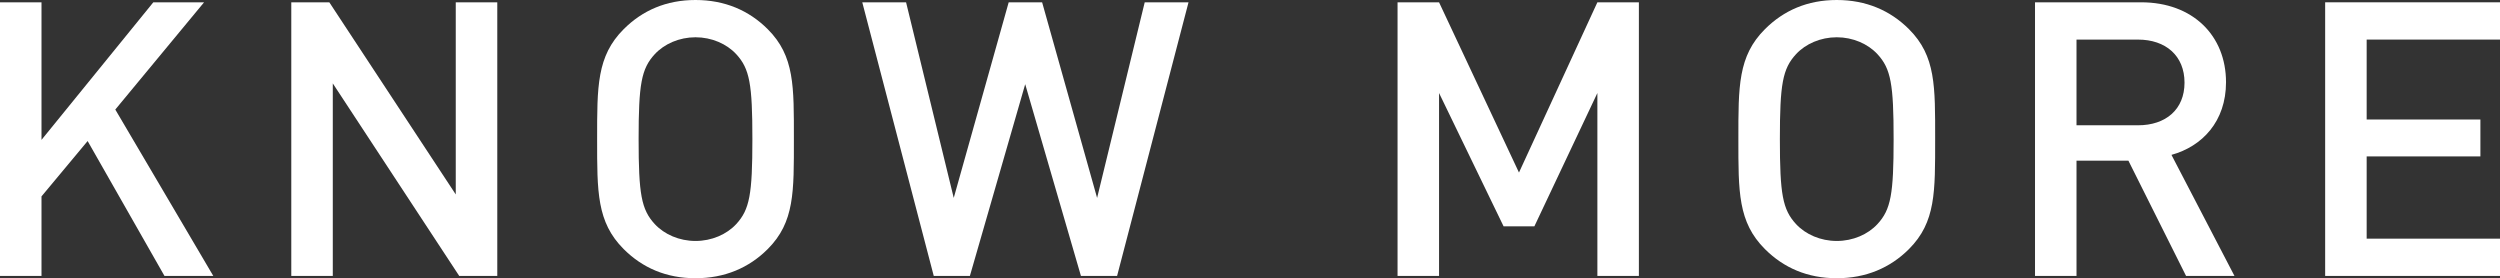
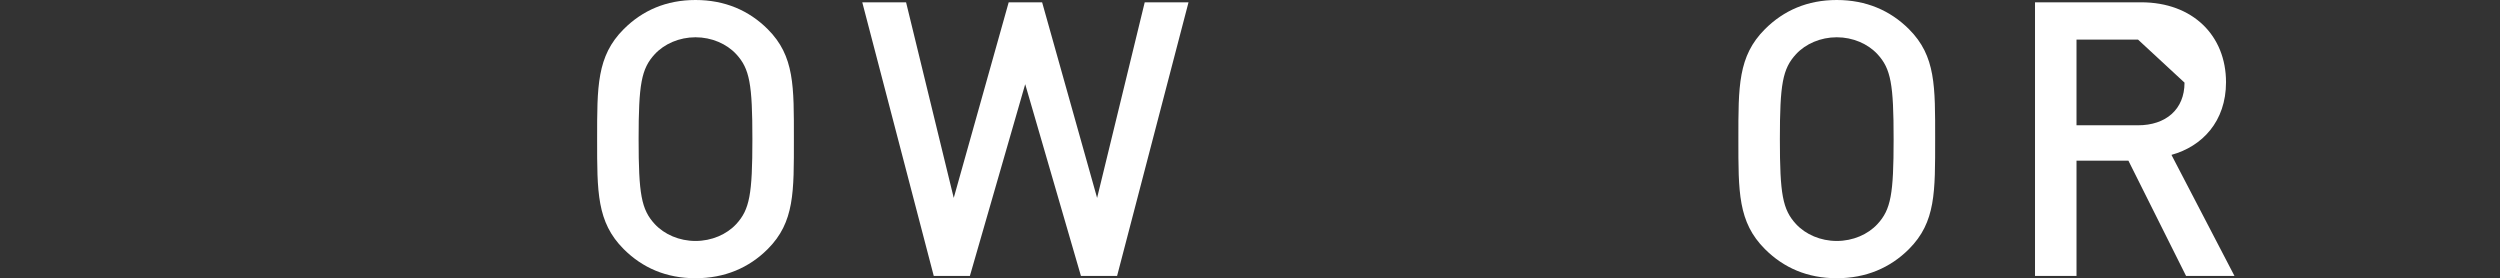
<svg xmlns="http://www.w3.org/2000/svg" version="1.1" id="レイヤー_1" x="0px" y="0px" viewBox="0 0 156.143 17.377" style="enable-background:new 0 0 156.143 17.377;" xml:space="preserve">
  <rect x="0" y="0" width="156.143" height="17.377" fill="#333333" stroke="none" />
  <style type="text/css">
	.st0{fill:#FFFFFF;}
</style>
  <g>
    <g>
-       <path class="st0" d="M10.273,17.234L5.473,8.809L2.592,12.266v4.969H0V0.144h2.592v8.592    L9.576,0.144h3.17L7.201,6.842L13.322,17.234H10.273z" />
-       <path class="st0" d="M28.682,17.234L20.785,5.209v12.025h-2.592V0.144h2.375l7.897,12v-12h2.594    v17.09H28.682z" />
      <path class="st0" d="M47.951,15.555c-1.176,1.176-2.688,1.822-4.512,1.822    c-1.824,0-3.312-0.646-4.488-1.822c-1.68-1.682-1.656-3.578-1.656-6.865    c0-3.289-0.023-5.185,1.656-6.865C40.127,0.648,41.615,0,43.439,0    c1.824,0,3.336,0.648,4.512,1.824c1.682,1.68,1.633,3.576,1.633,6.865    C49.584,11.976,49.633,13.873,47.951,15.555z M45.984,3.385    C45.385,2.736,44.447,2.328,43.439,2.328s-1.943,0.408-2.545,1.057    c-0.84,0.912-1.008,1.873-1.008,5.305c0,3.432,0.168,4.393,1.008,5.305    c0.602,0.648,1.537,1.055,2.545,1.055s1.945-0.406,2.545-1.055    c0.84-0.912,1.008-1.873,1.008-5.305C46.992,5.258,46.824,4.297,45.984,3.385z" />
      <path class="st0" d="M69.77,17.234h-2.258L64.031,5.258l-3.455,11.977h-2.256L53.855,0.144    h2.736l2.977,12.217L63,0.144h2.088l3.434,12.217L71.496,0.144h2.736L69.77,17.234z" />
-       <path class="st0" d="M99.768,17.234V5.809l-3.936,8.328h-1.922l-4.031-8.328v11.426    h-2.592V0.144h2.592l4.992,10.633L99.768,0.144h2.592v17.09H99.768z" />
      <path class="st0" d="M119.23,15.555c-1.176,1.176-2.688,1.822-4.512,1.822    c-1.824,0-3.312-0.646-4.488-1.822c-1.682-1.682-1.656-3.578-1.656-6.865    c0-3.289-0.025-5.185,1.656-6.865C111.406,0.648,112.895,0,114.719,0    c1.824,0,3.336,0.648,4.512,1.824c1.68,1.68,1.633,3.576,1.633,6.865    C120.863,11.976,120.91,13.873,119.23,15.555z M117.262,3.385    C116.662,2.736,115.727,2.328,114.719,2.328c-1.01,0-1.945,0.408-2.545,1.057    c-0.84,0.912-1.008,1.873-1.008,5.305c0,3.432,0.168,4.393,1.008,5.305    c0.6,0.648,1.535,1.055,2.545,1.055c1.008,0,1.943-0.406,2.543-1.055    c0.84-0.912,1.008-1.873,1.008-5.305    C118.27,5.258,118.102,4.297,117.262,3.385z" />
-       <path class="st0" d="M136.535,17.234l-3.602-7.201h-3.24v7.201h-2.592V0.144h6.625    c3.24,0,5.305,2.088,5.305,4.992c0,2.449-1.488,4.008-3.408,4.537l3.936,7.561    H136.535z M133.535,2.473h-3.842v5.352h3.842c1.727,0,2.904-0.982,2.904-2.664    C136.439,3.48,135.262,2.473,133.535,2.473z" />
-       <path class="st0" d="M145.223,17.234V0.144h10.92v2.328h-8.328v4.992h7.104v2.305h-7.104    v5.137h8.328v2.328H145.223z" />
+       <path class="st0" d="M136.535,17.234l-3.602-7.201h-3.24v7.201h-2.592V0.144h6.625    c3.24,0,5.305,2.088,5.305,4.992c0,2.449-1.488,4.008-3.408,4.537l3.936,7.561    H136.535z M133.535,2.473h-3.842v5.352h3.842c1.727,0,2.904-0.982,2.904-2.664    z" />
    </g>
  </g>
</svg>